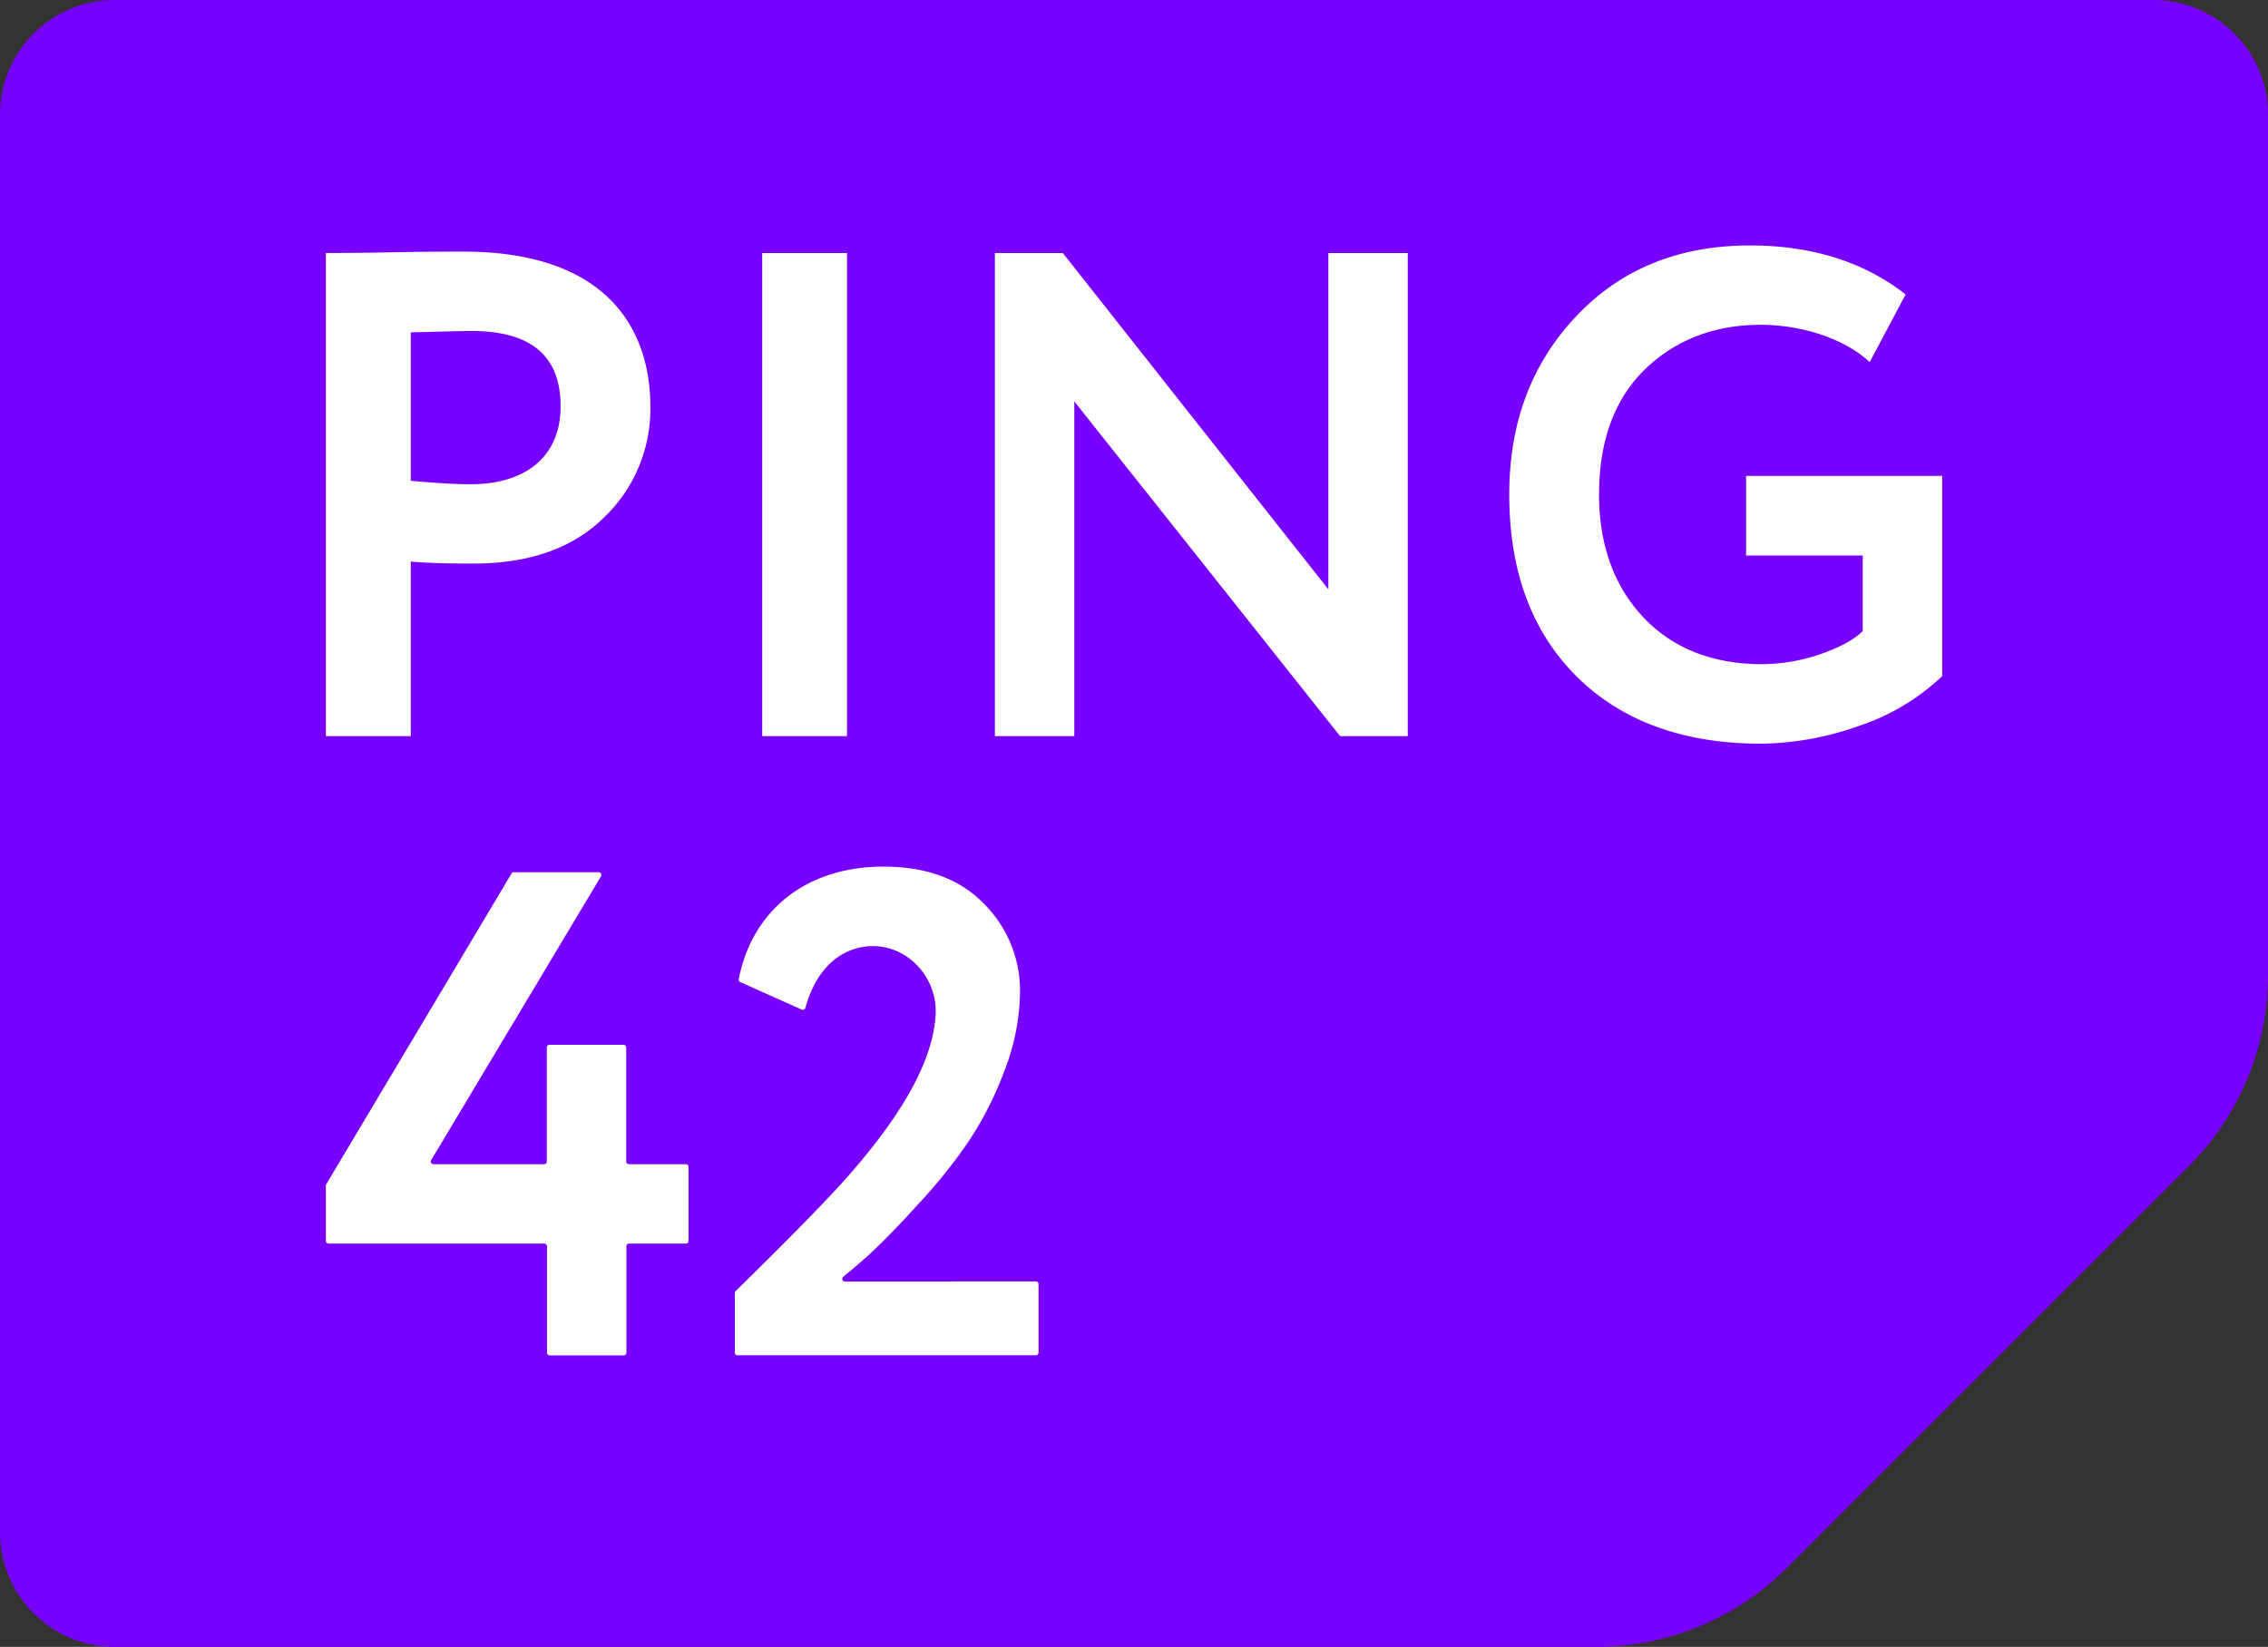
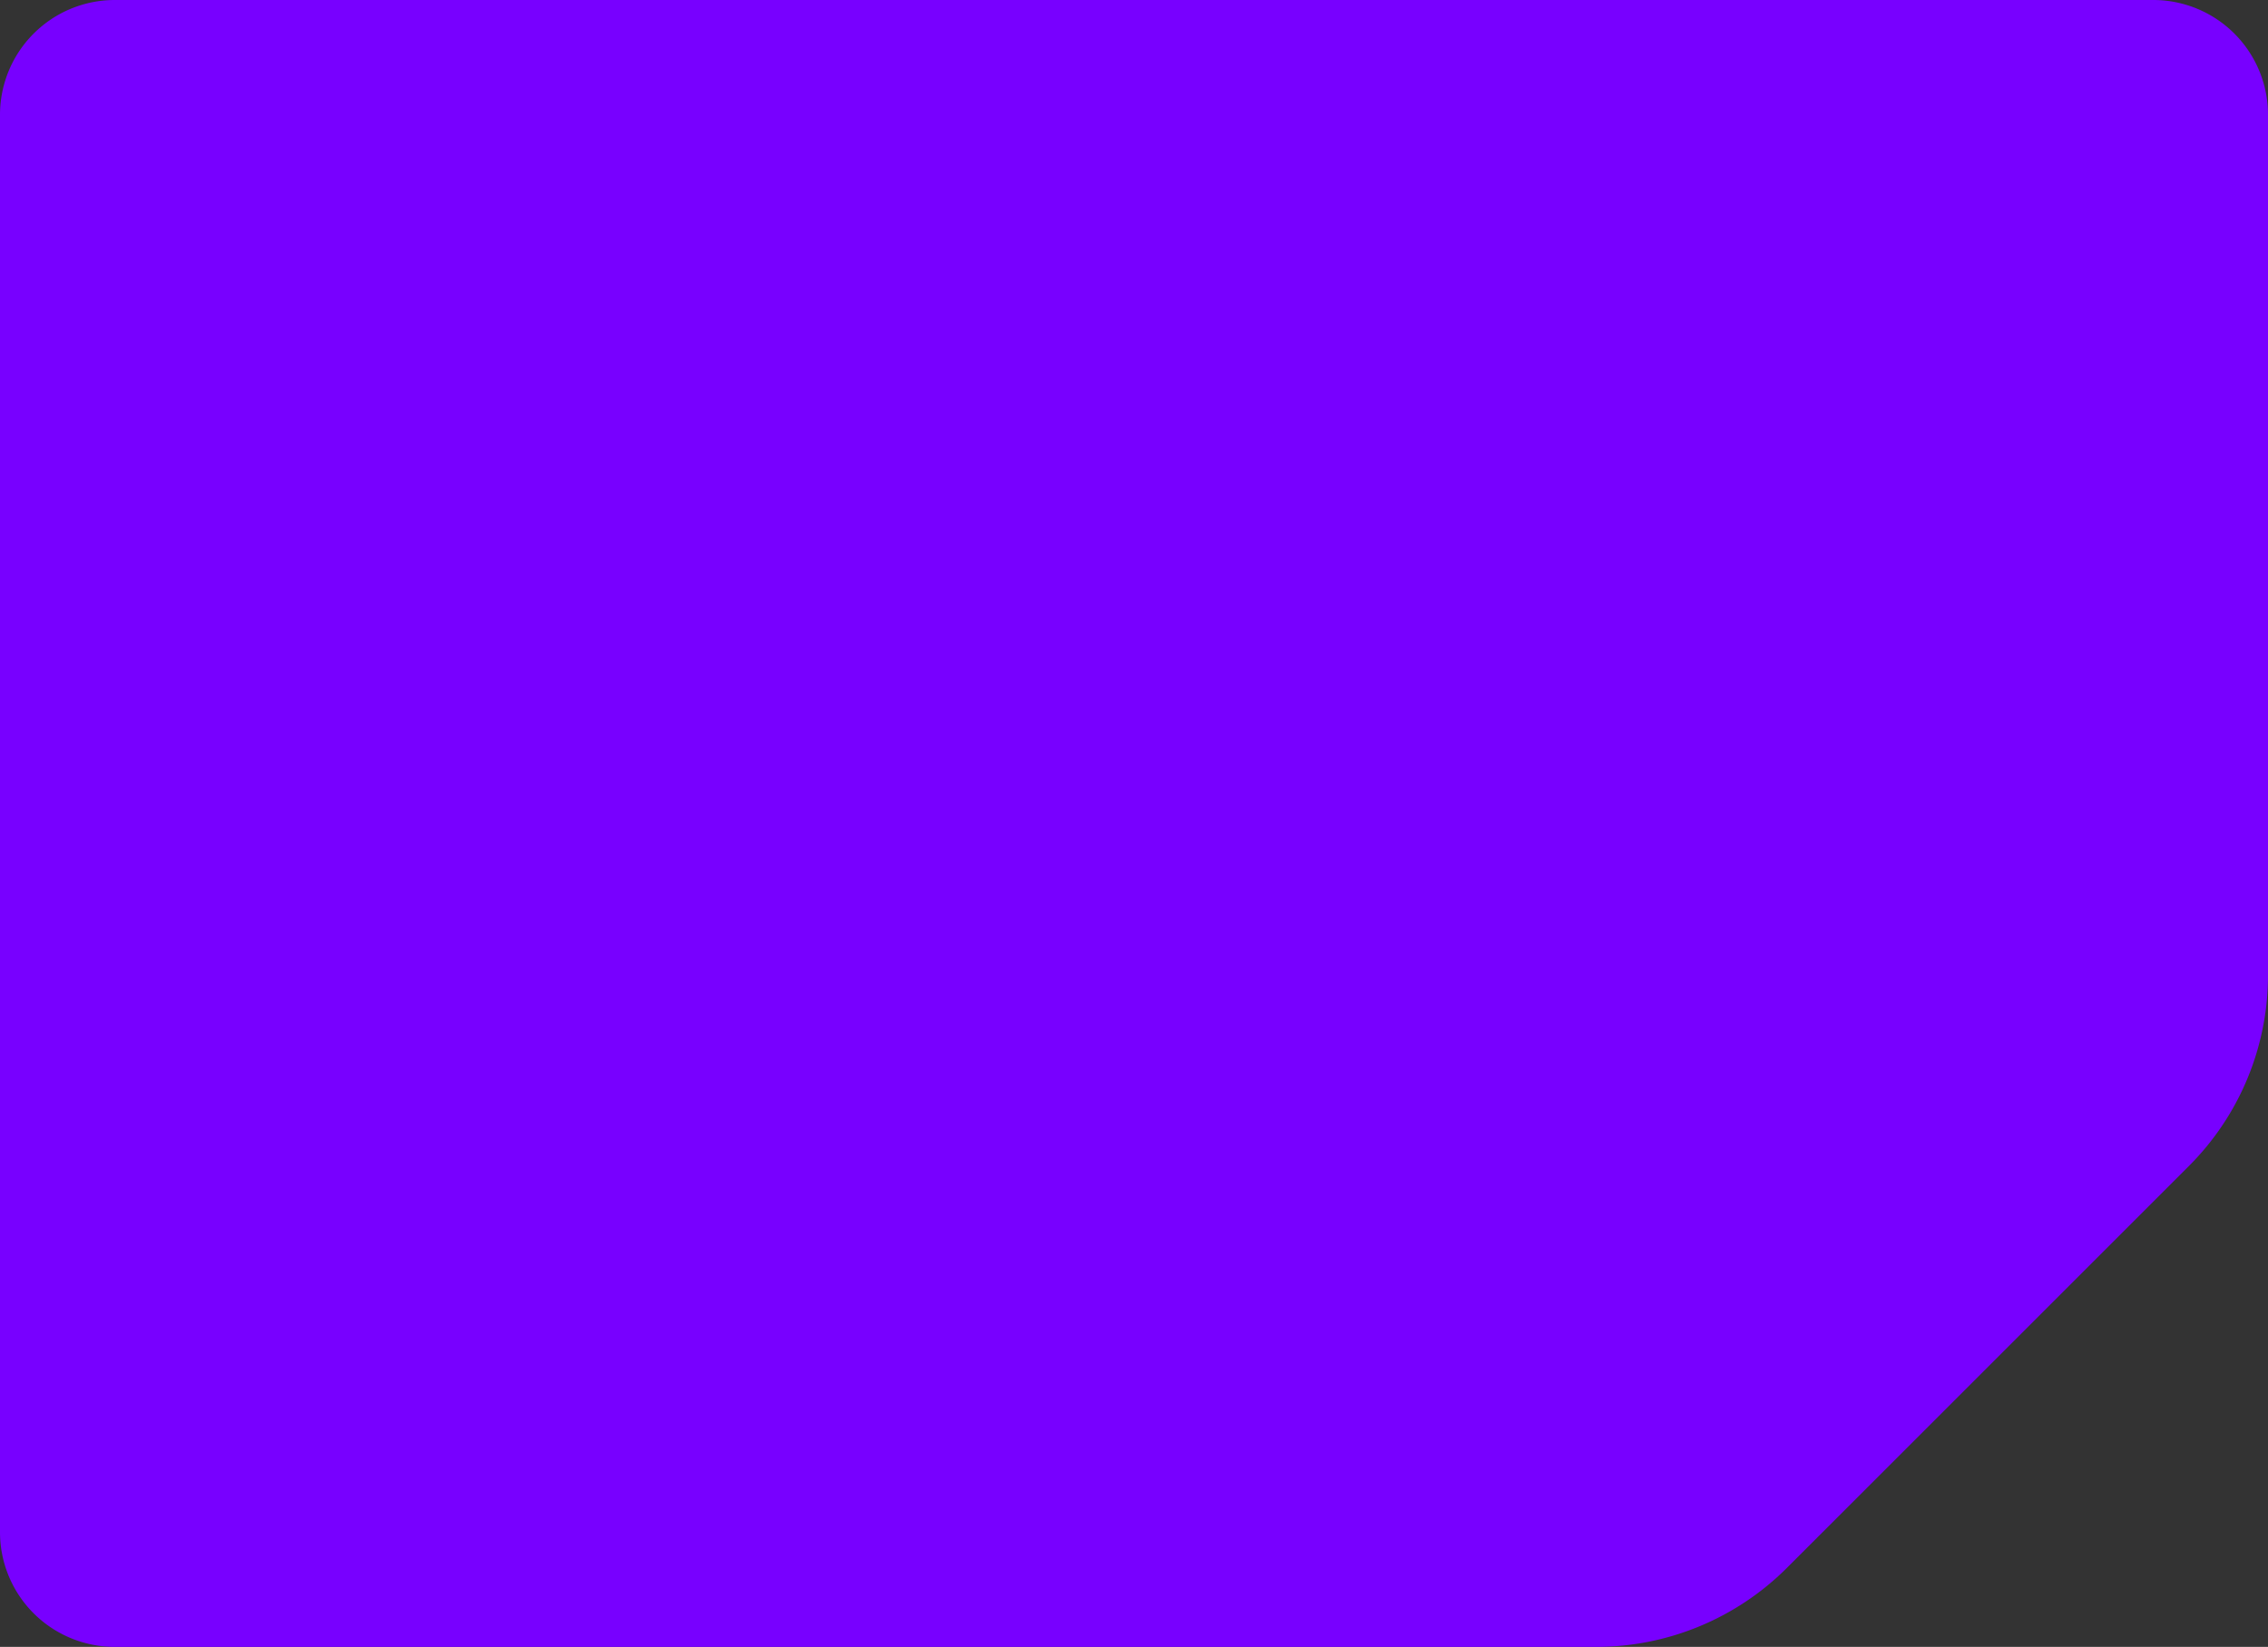
<svg xmlns="http://www.w3.org/2000/svg" viewBox="0 0 420.39 305.35">
  <rect x="0" y="0" width="420.39" height="305.35" fill="#333333" stroke="none" />
  <defs>
    <style>.cls-1{fill:#7800ff;}.cls-2{fill:#fff;}</style>
  </defs>
  <title>11</title>
  <g id="Слой_2" data-name="Слой 2">
    <g id="Слой_2-2" data-name="Слой 2">
      <path class="cls-1" d="M420.39,180.82V21.27A21.27,21.27,0,0,0,399.12,0H21.27A21.28,21.28,0,0,0,0,21.27V284.08a21.27,21.27,0,0,0,21.27,21.27H295.86a50,50,0,0,0,35.34-14.63l74.56-74.56A50,50,0,0,0,420.39,180.82Z" />
-       <path class="cls-2" d="M141.28,46.91H157v89.58H141.28ZM120.55,75.44a27.84,27.84,0,0,1-8.7,20.61c-5.76,5.63-13.82,8.44-24.06,8.44-5.25,0-9.09-.12-11.65-.38v32.38H60.4V46.91c1.54,0,5.63,0,12.16-.13s11.13-.13,13.31-.13C112.1,46.65,120.55,60.6,120.55,75.44Zm-16.64-.12c0-9.35-5.5-13.95-16.5-13.95-1.92,0-5.64.12-11.27.25V89.14c4.1.38,7.81.64,11.14.64C97.13,89.78,103.91,84.91,103.91,75.32Zm11.66,118.4H101.85a.5.5,0,0,0-.5.49v21.15a.5.5,0,0,1-.49.5H80.35a.5.5,0,0,1-.43-.76l31.48-52.62a.5.5,0,0,0-.43-.76H95.24a.5.5,0,0,0-.43.25L60.47,219.58a.52.52,0,0,0-.07.25v10.24a.5.5,0,0,0,.5.5h40a.5.5,0,0,1,.49.5v19.74a.5.5,0,0,0,.5.49h13.72a.49.49,0,0,0,.5-.49V231.07a.5.5,0,0,1,.5-.5h10.52a.5.5,0,0,0,.5-.5V216.35a.49.49,0,0,0-.5-.49H116.57a.5.5,0,0,1-.5-.5V194.21A.49.49,0,0,0,115.57,193.72Zm41.05,43.89a.5.5,0,0,1-.32-.88c1.81-1.5,3.6-3,5.2-4.49,2.05-1.92,4.86-4.74,8.45-8.71A99.51,99.51,0,0,0,179.29,212a63.52,63.52,0,0,0,6.78-13.18,41.88,41.88,0,0,0,3-14.72,22.8,22.8,0,0,0-6.66-16.51c-4.48-4.61-10.62-6.91-18.68-6.91-14.07,0-24.24,7.9-26.8,20.85a.5.5,0,0,0,.29.56l11.39,5.1a.5.5,0,0,0,.68-.33c1.7-6.2,5.29-10.12,10.07-11.17,7.62-1.69,14.52,4.78,14.06,12.57-.49,8.09-5.73,17.8-15.84,29.37-3.43,3.95-10.42,11.19-21.21,21.73a.52.52,0,0,0-.16.36v11.07a.5.5,0,0,0,.5.49H192a.49.49,0,0,0,.5-.49v-12.7a.5.5,0,0,0-.5-.5ZM323.65,103h21.62V117c-1.66,1.67-4.35,3.08-8.06,4.36a34.15,34.15,0,0,1-10.49,1.79c-9.09,0-16.51-2.82-22-8.58s-8.32-13.43-8.32-22.9c0-9.86,2.81-17.54,8.32-23s12.79-8.45,21.62-8.45c7.81,0,15.74,2.69,20.22,6.92l6.66-12.55c-7.68-6-17.28-9.08-28.8-9.08C311,45.5,300.23,50,292,58.81S279.75,78.52,279.75,91.7c0,14.07,4.1,25.33,12.42,33.65s19.83,12.54,34.29,12.54a56,56,0,0,0,18.17-3.32A41,41,0,0,0,360,125.35V88.24H323.65Zm-77.43,6.27L197,46.91H184.41v89.58h14.72V74.42l49.27,62.07h12.54V46.91H246.22Z" />
    </g>
  </g>
</svg>